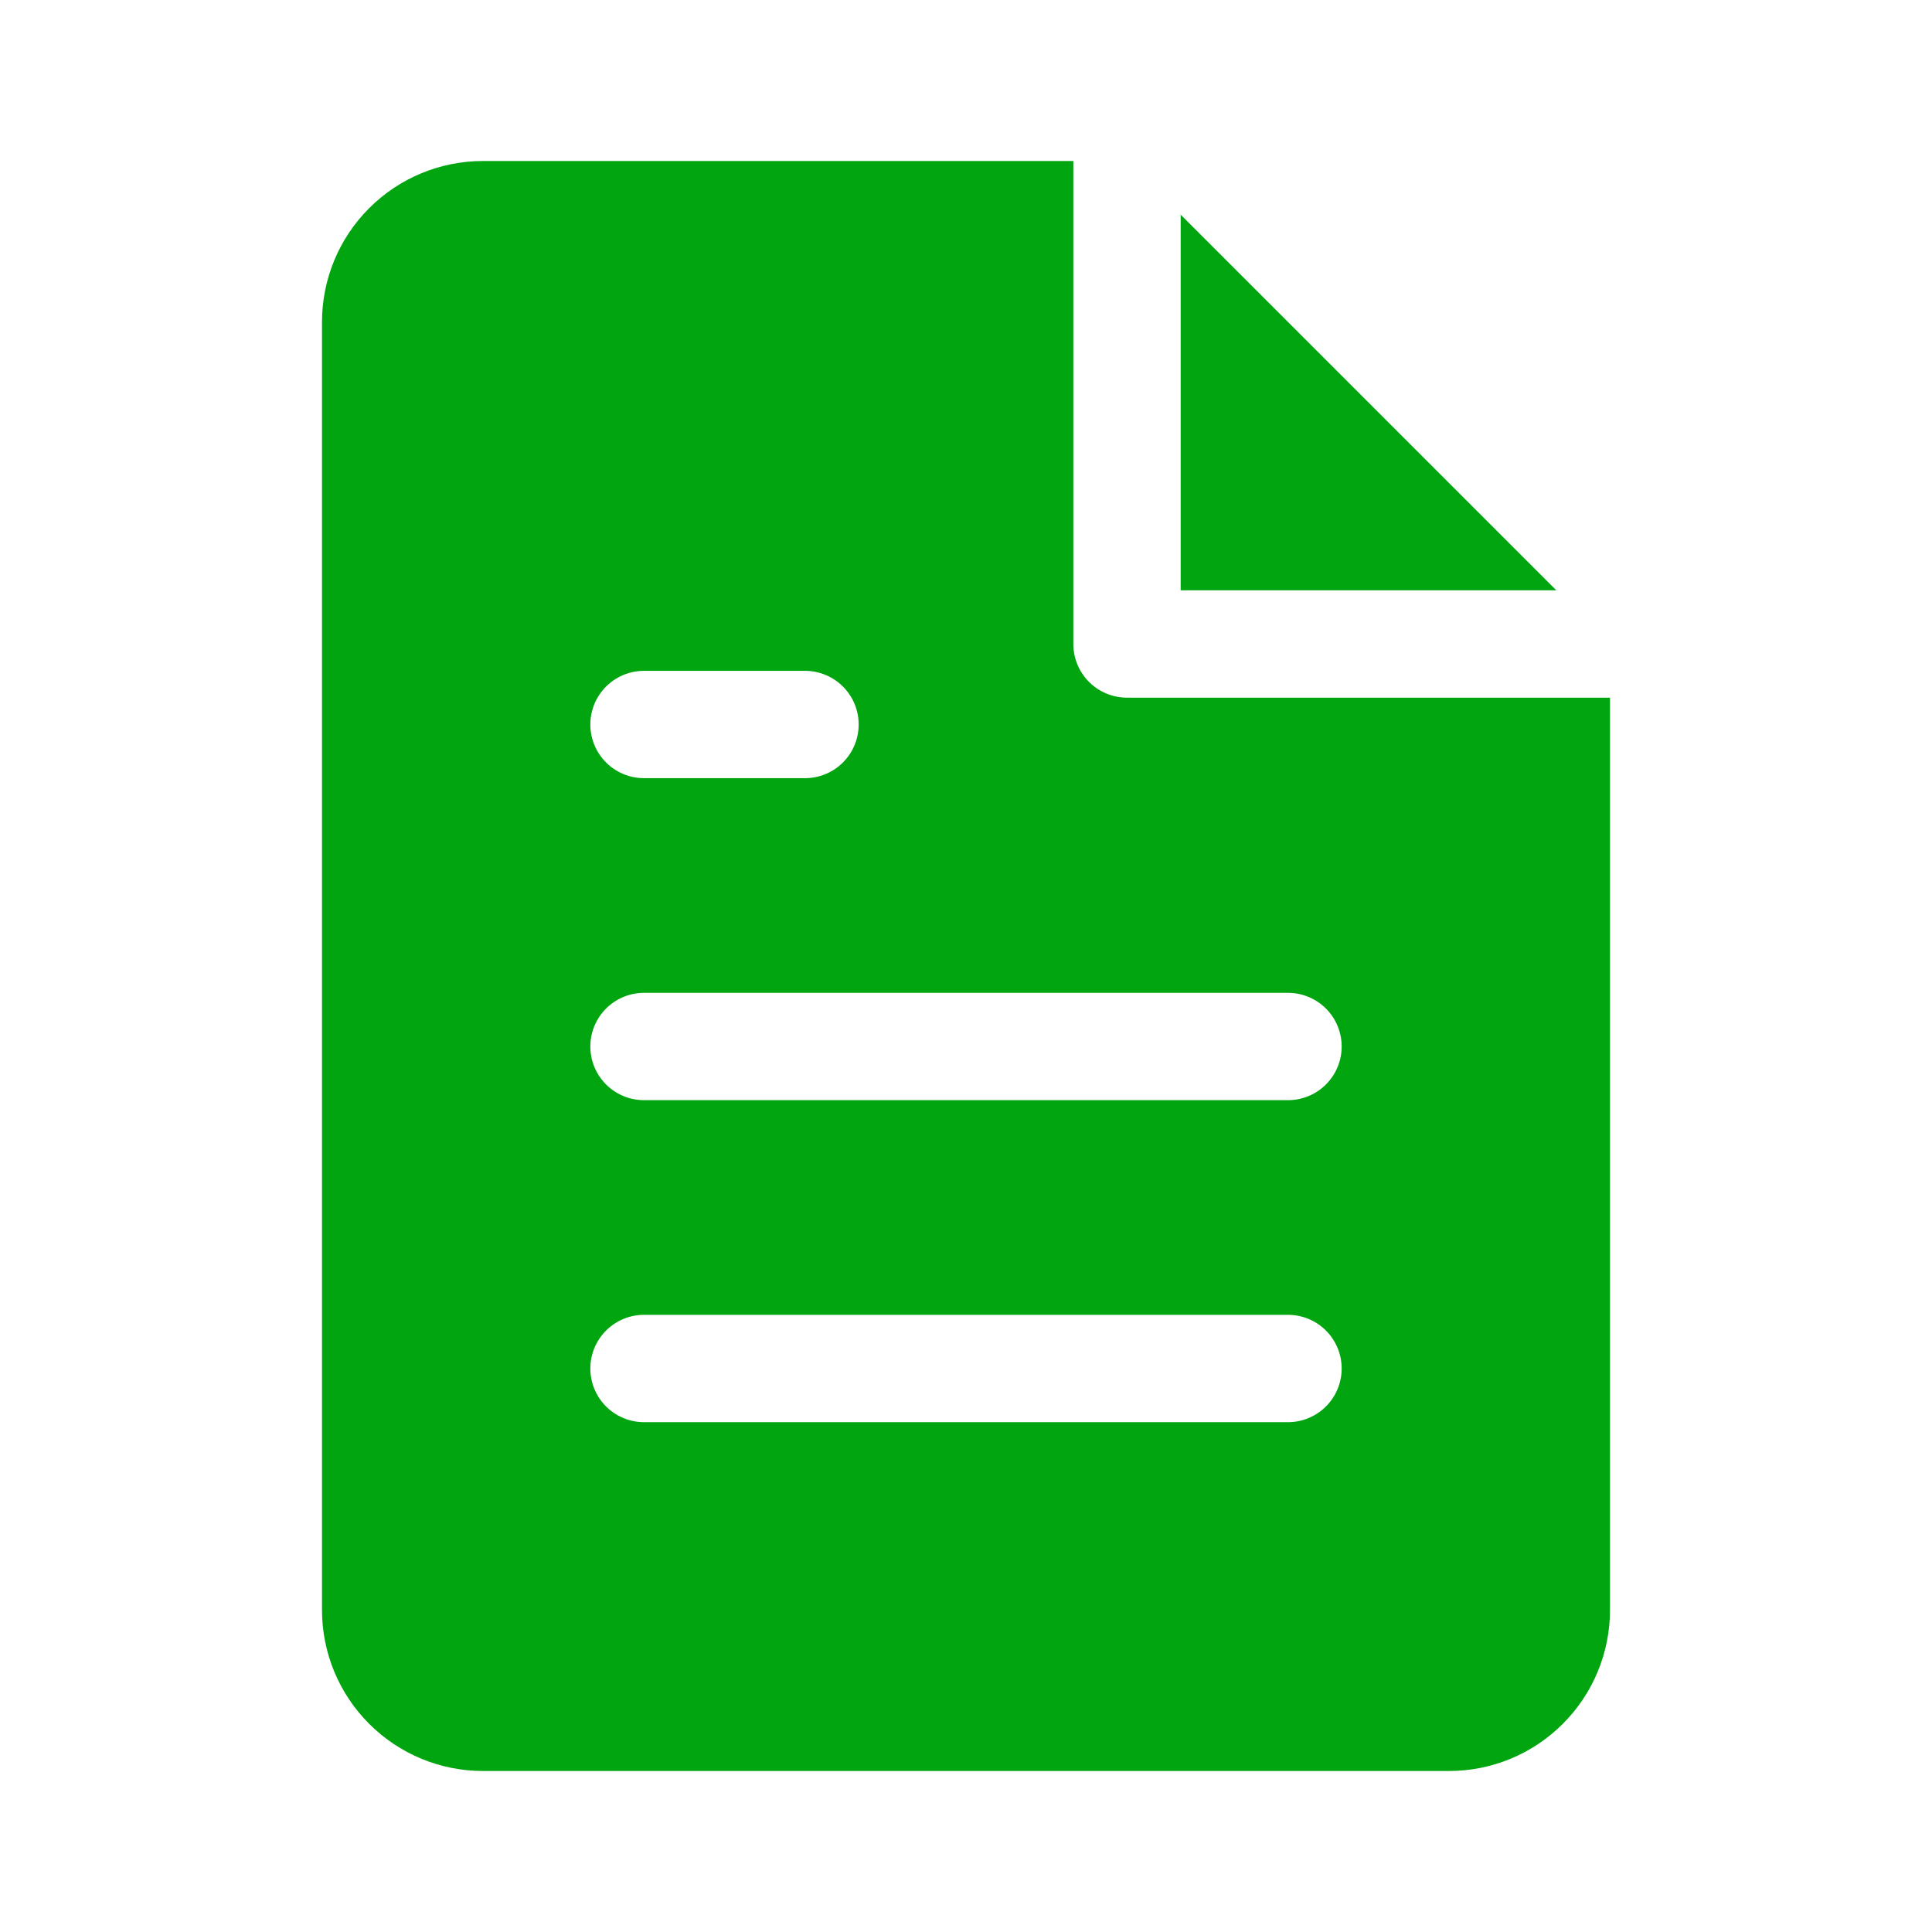
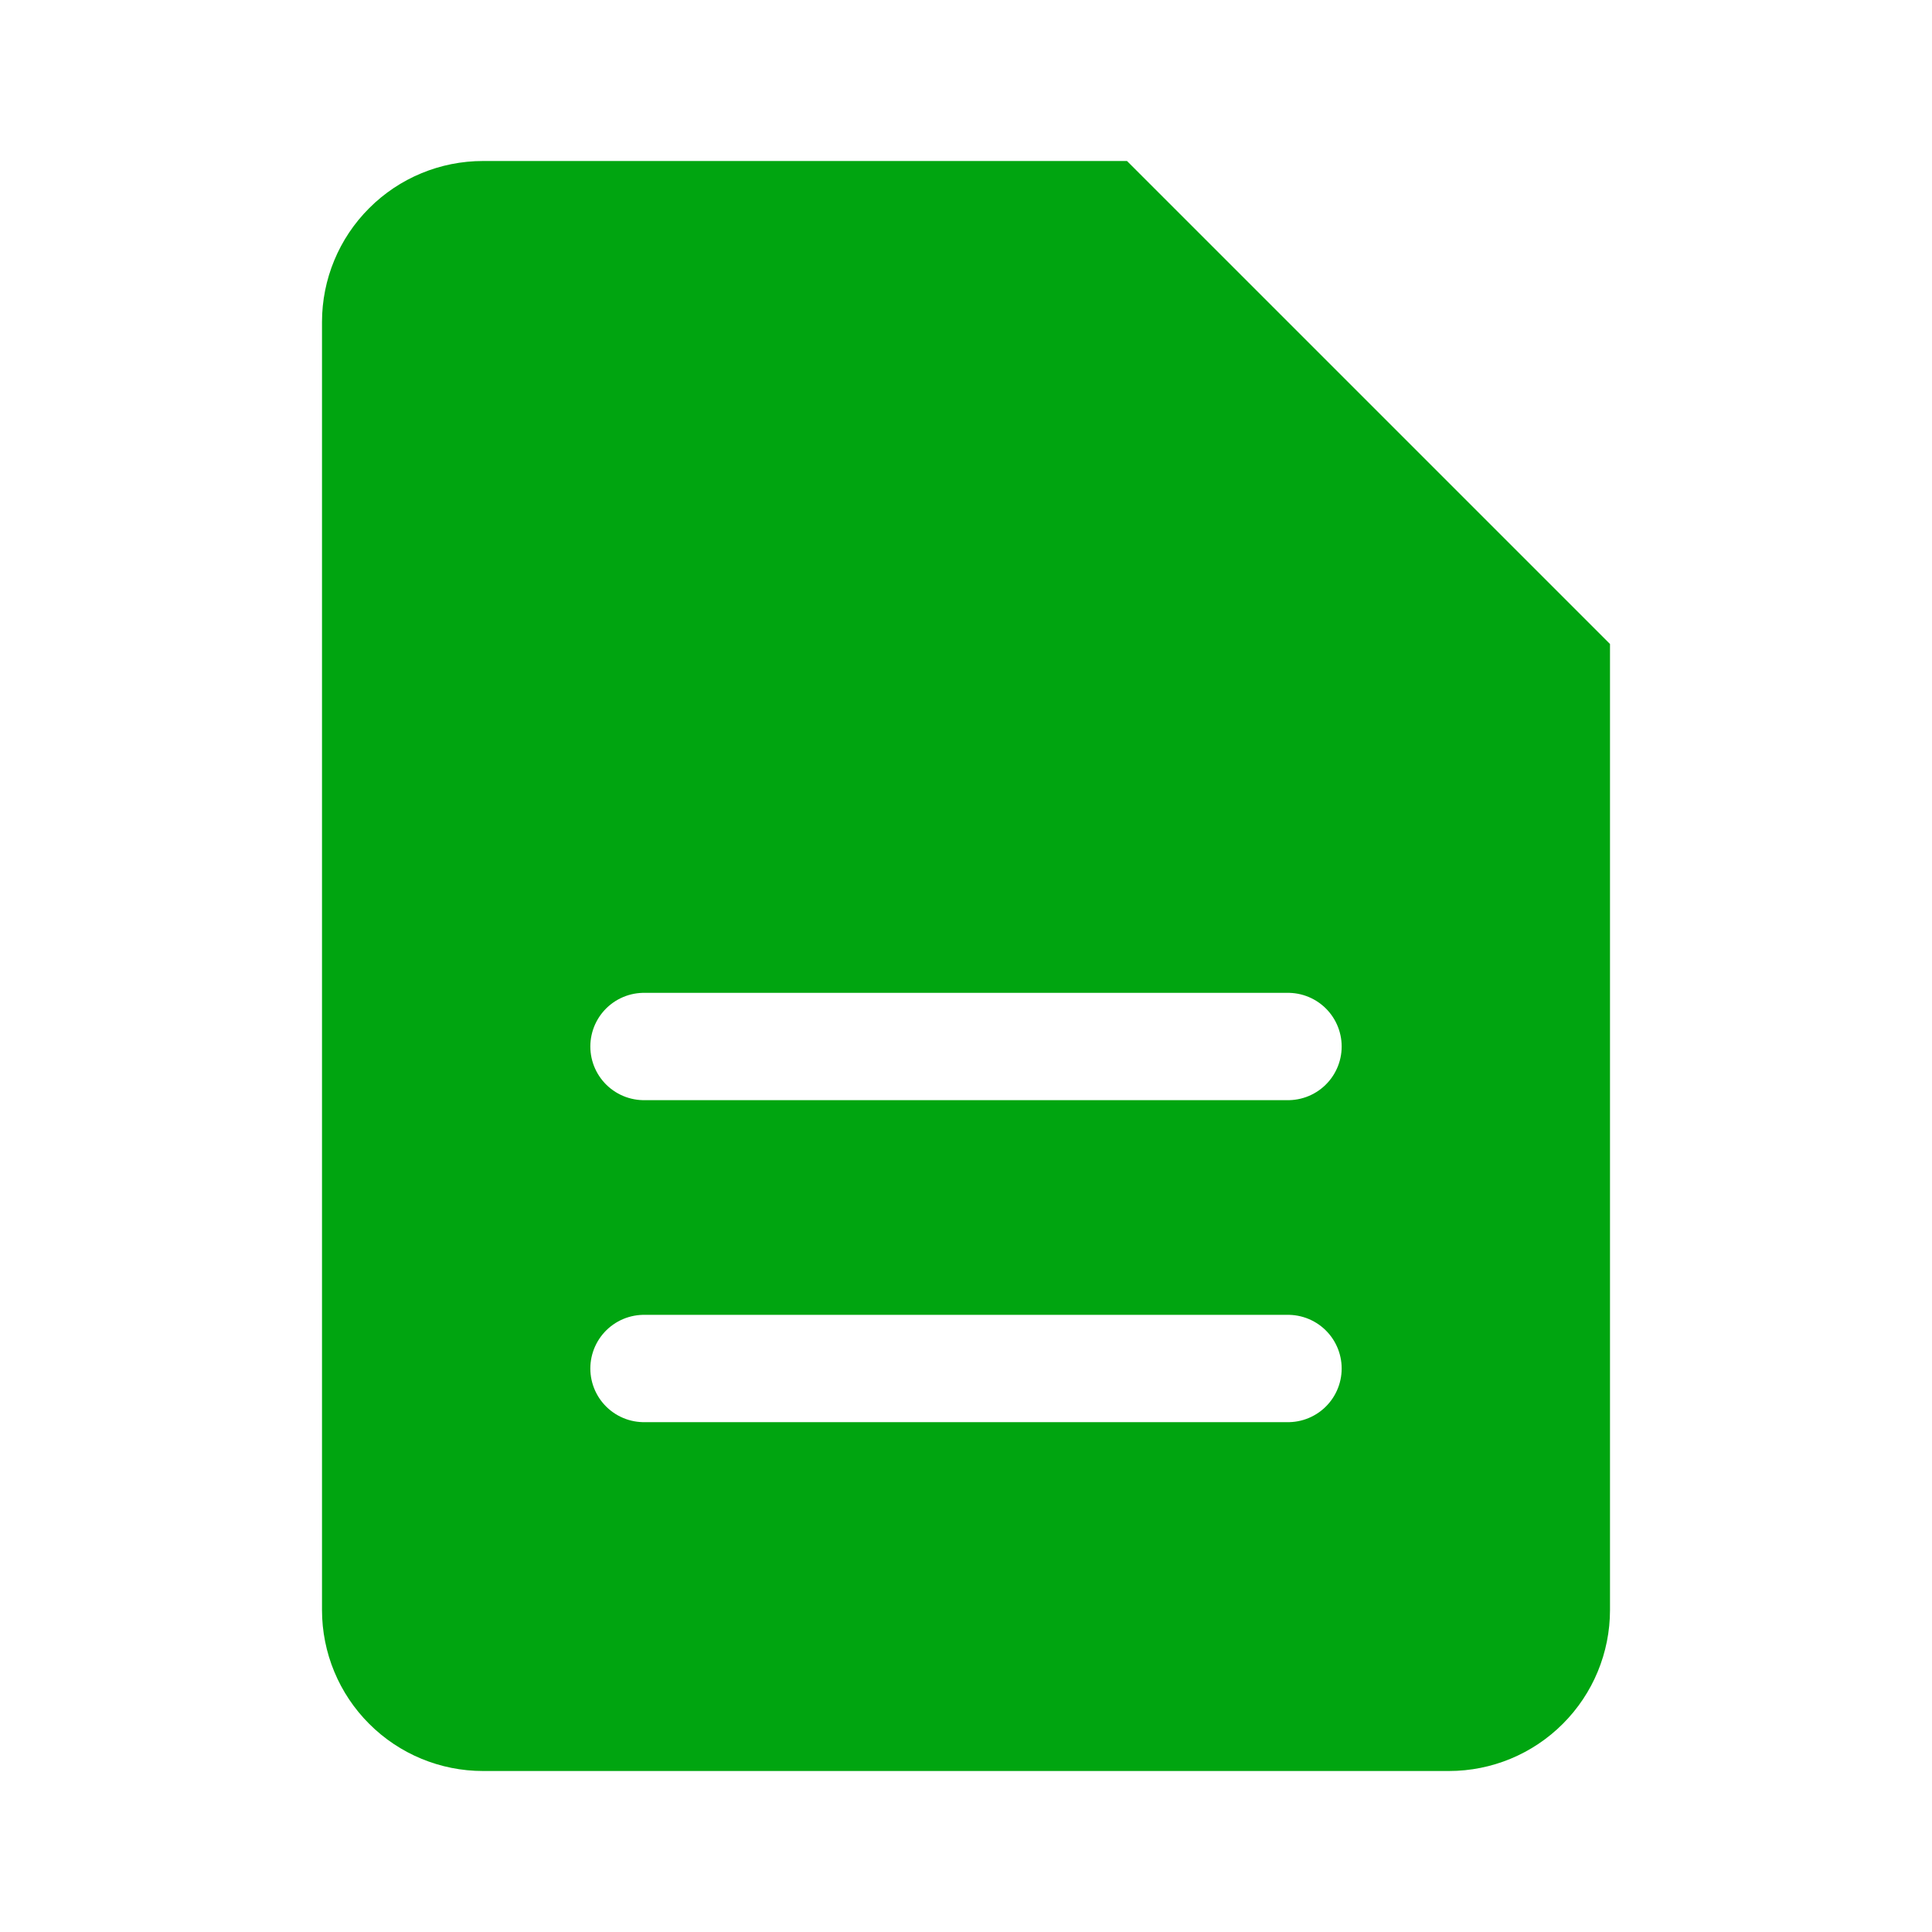
<svg xmlns="http://www.w3.org/2000/svg" width="36" height="36" viewBox="0 0 36 36" fill="none">
  <rect width="36" height="36" fill="#F5F5F5" />
  <g id="Last version" clip-path="url(#clip0_12526_2)">
    <rect width="1440" height="13869" transform="translate(-598 -5573)" fill="white" />
-     <rect id="Rectangle 1317" x="-81.5" y="-33.5" width="199" height="187" rx="19.5" stroke="#00A510" />
    <g id="file-text">
      <path id="Vector" d="M21 3H9C8.204 3 7.441 3.316 6.879 3.879C6.316 4.441 6 5.204 6 6V30C6 30.796 6.316 31.559 6.879 32.121C7.441 32.684 8.204 33 9 33H27C27.796 33 28.559 32.684 29.121 32.121C29.684 31.559 30 30.796 30 30V12L21 3Z" fill="#00A510" />
-       <path id="Vector_2" d="M21 3V12H30" stroke="white" stroke-width="2" stroke-linecap="round" stroke-linejoin="round" />
      <path id="Vector_3" d="M24 19.5H12" stroke="white" stroke-width="2" stroke-linecap="round" stroke-linejoin="round" />
      <path id="Vector_4" d="M24 25.5H12" stroke="white" stroke-width="2" stroke-linecap="round" stroke-linejoin="round" />
-       <path id="Vector_5" d="M15 13.5H13.5H12" stroke="white" stroke-width="2" stroke-linecap="round" stroke-linejoin="round" />
    </g>
  </g>
  <defs>
    <clipPath id="clip0_12526_2">
      <rect width="1440" height="13869" fill="white" transform="translate(-598 -5573)" />
    </clipPath>
  </defs>
</svg>